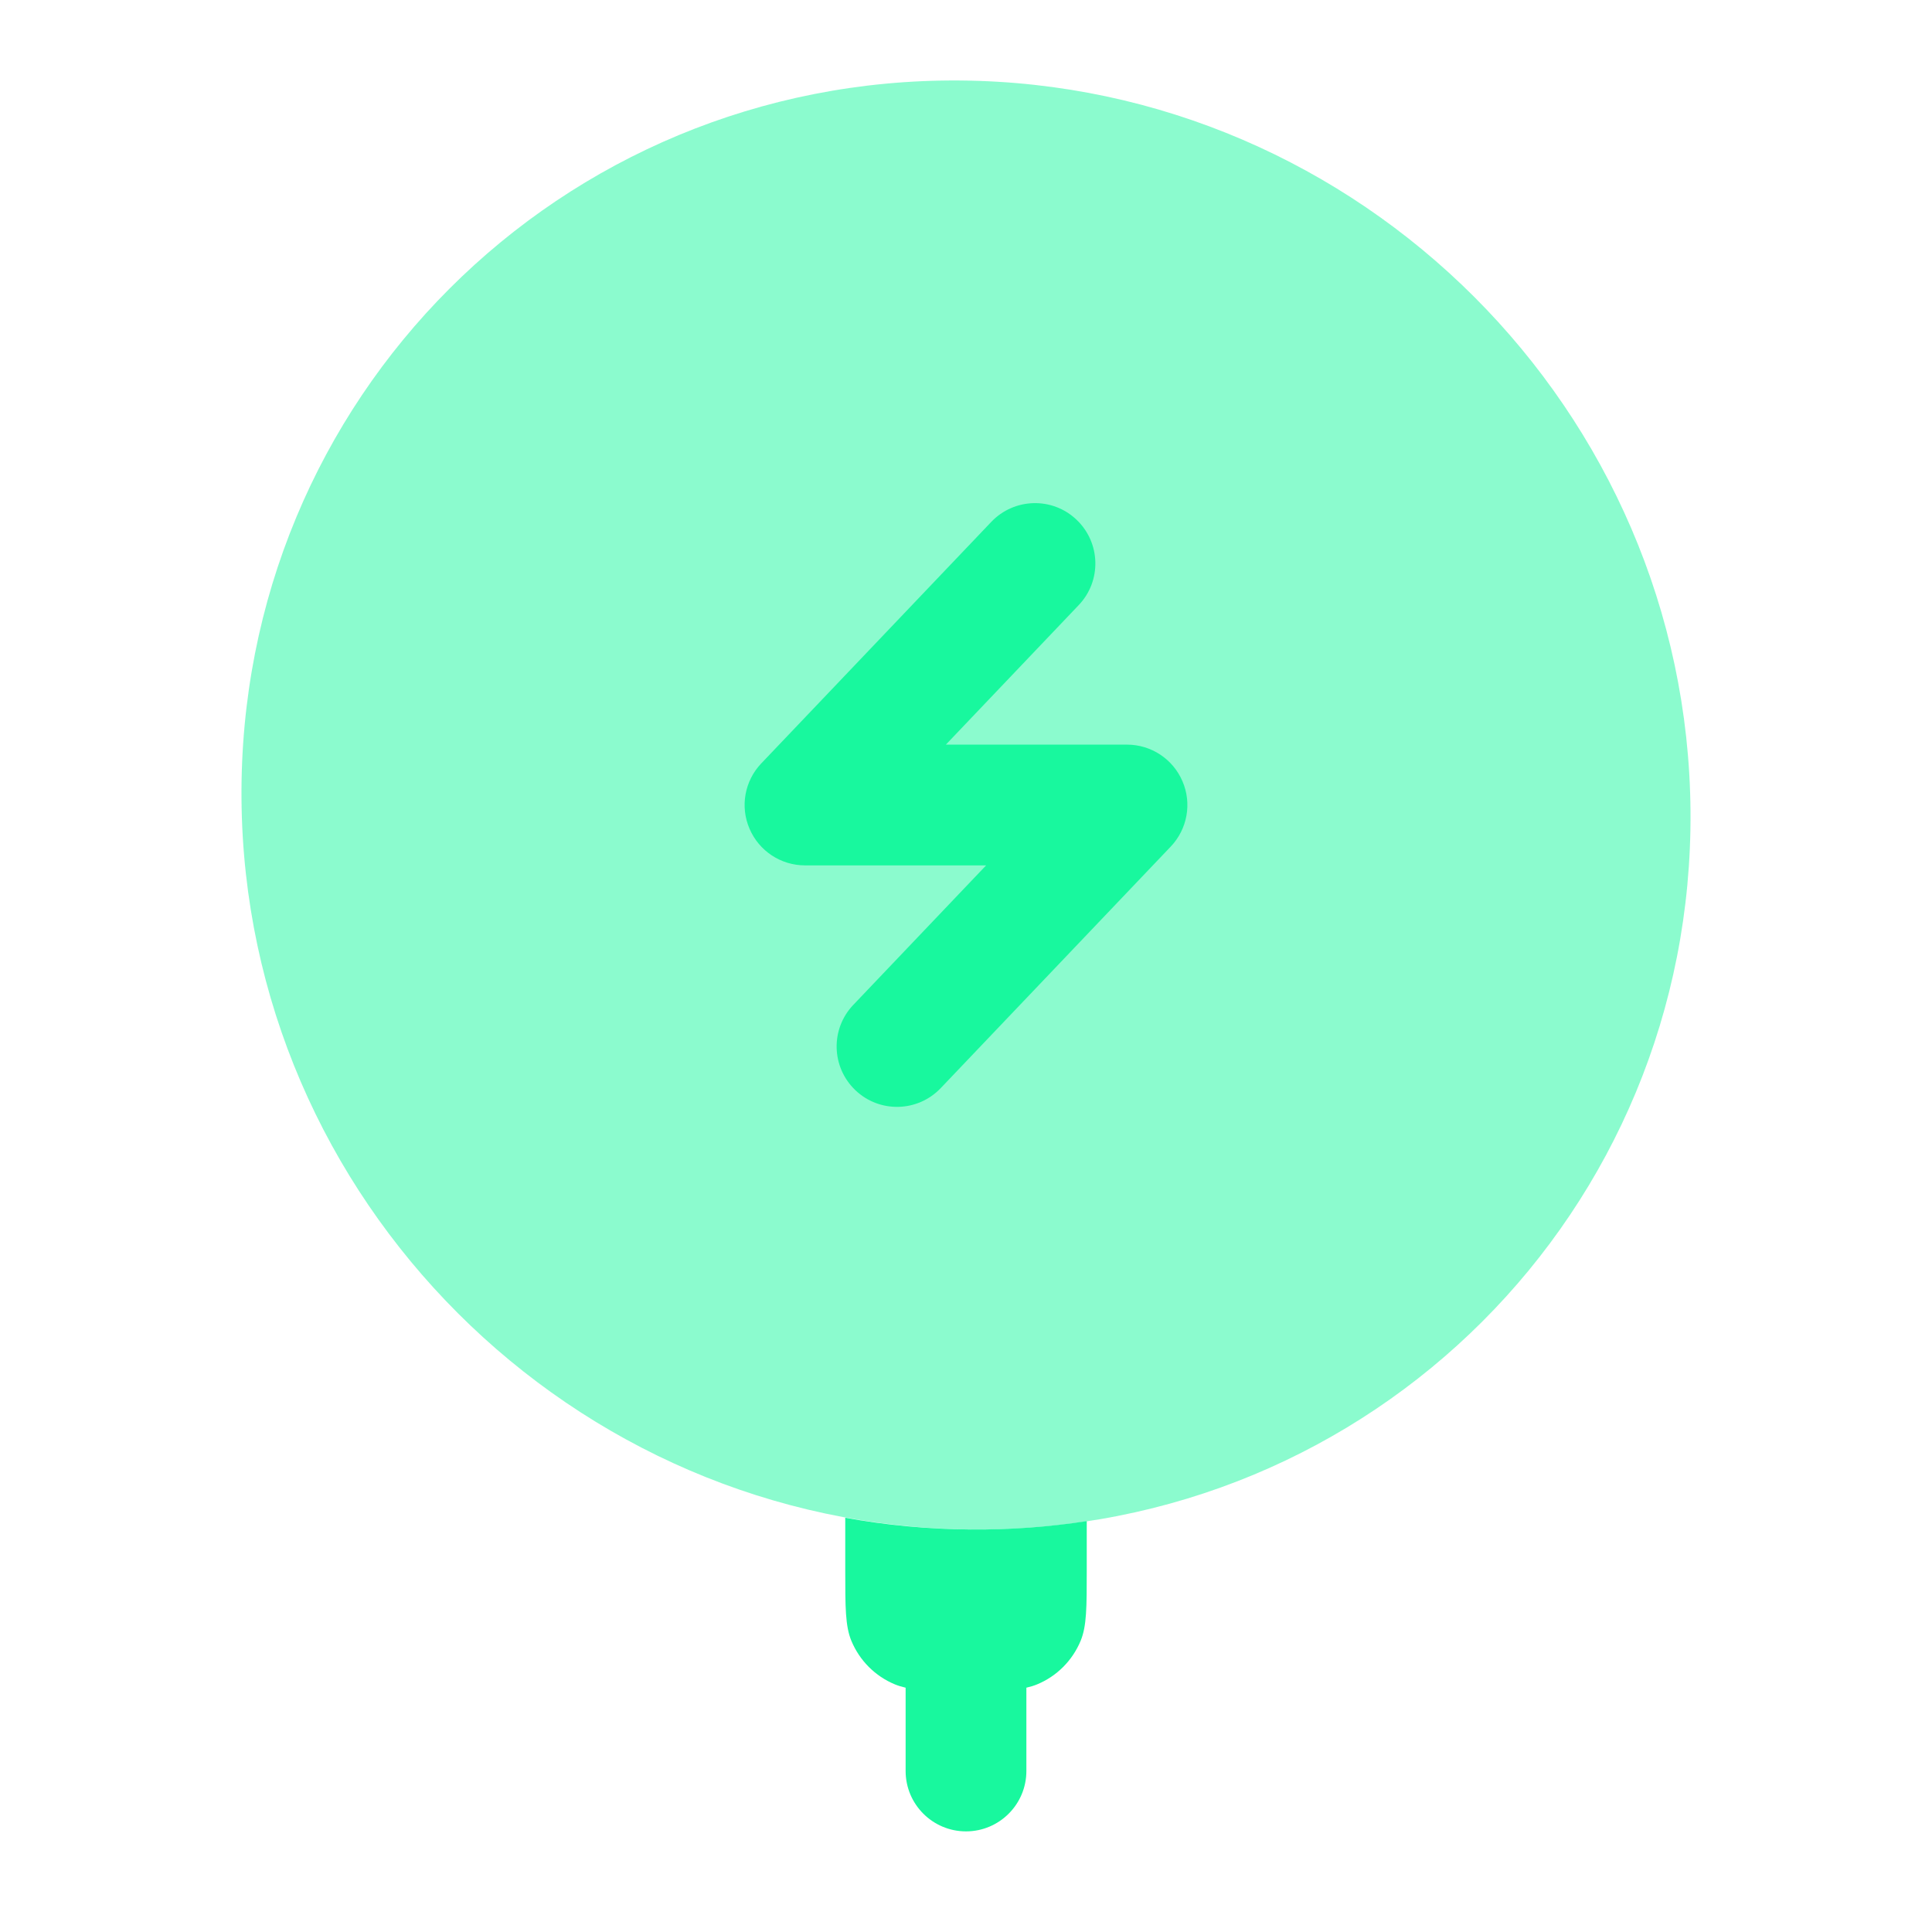
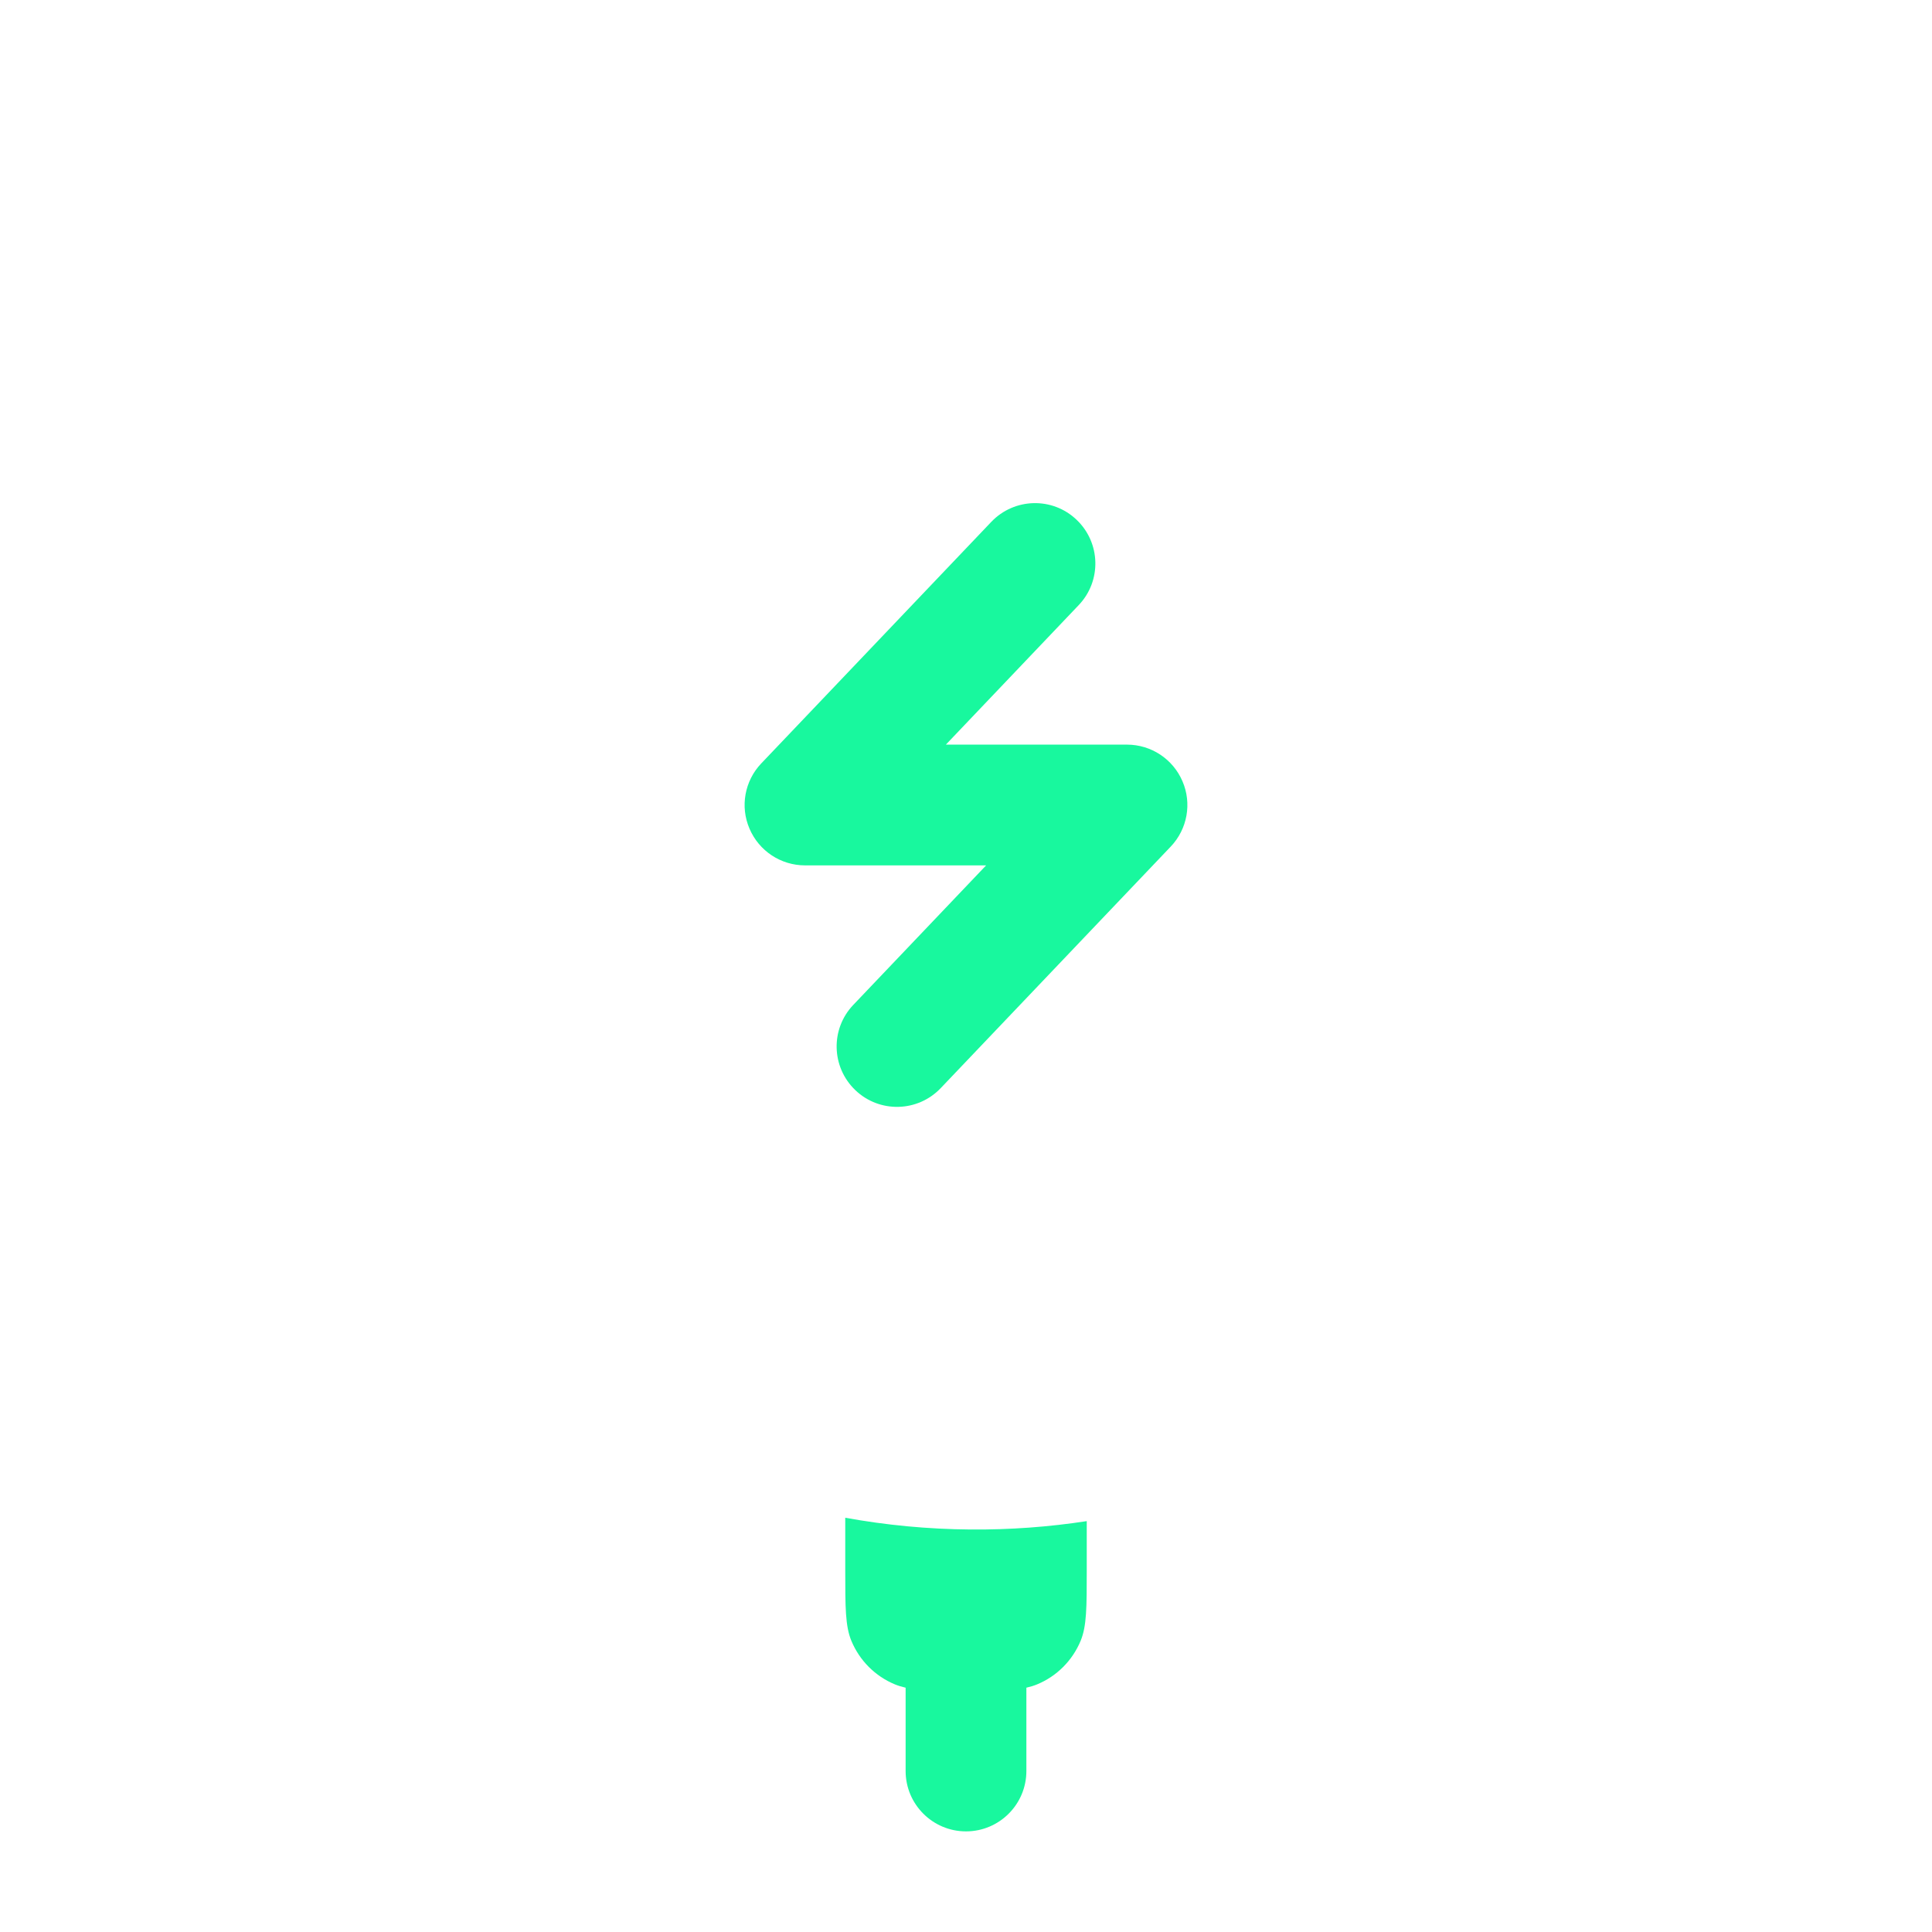
<svg xmlns="http://www.w3.org/2000/svg" width="800px" height="800px" viewBox="0 0 24 24" fill="none">
  <g id="SVGRepo_bgCarrier" stroke-width="0" />
  <g id="SVGRepo_tracerCarrier" stroke-linecap="round" stroke-linejoin="round" />
  <g id="SVGRepo_iconCarrier">
    <path d="M11.117 20.924C11.158 20.941 11.202 20.954 11.25 20.965V22C11.25 22.414 11.586 22.75 12 22.75C12.414 22.75 12.75 22.414 12.75 22V20.965C12.798 20.954 12.842 20.941 12.883 20.924C13.128 20.823 13.322 20.628 13.424 20.383C13.5 20.199 13.5 19.966 13.5 19.5V18.896C13.03 18.968 12.548 19.004 12.056 19C11.526 18.996 11.006 18.946 10.5 18.854V19.5C10.5 19.966 10.5 20.199 10.576 20.383C10.678 20.628 10.872 20.823 11.117 20.924Z" fill="#18f89e" />
-     <path opacity="0.5" d="M21 10.073C21.04 15.043 17.043 19.04 12.073 19C7.102 18.96 3.04 14.898 3 9.927C2.96 4.957 6.957 0.96 11.927 1C16.898 1.04 20.96 5.102 21 10.073Z" fill="#18f89e" />
    <path d="M13.374 6.457C13.674 6.743 13.686 7.217 13.4 7.517L11.75 9.25H14C14.3 9.25 14.571 9.429 14.689 9.705C14.808 9.98 14.75 10.3 14.543 10.517L11.686 13.517C11.4 13.817 10.926 13.829 10.626 13.543C10.326 13.257 10.314 12.783 10.6 12.483L12.25 10.75H10C9.7 10.75 9.429 10.571 9.311 10.295C9.192 10.02 9.25 9.7 9.457 9.483L12.314 6.483C12.6 6.183 13.075 6.171 13.374 6.457Z" fill="#18f89e" />
  </g>
</svg>